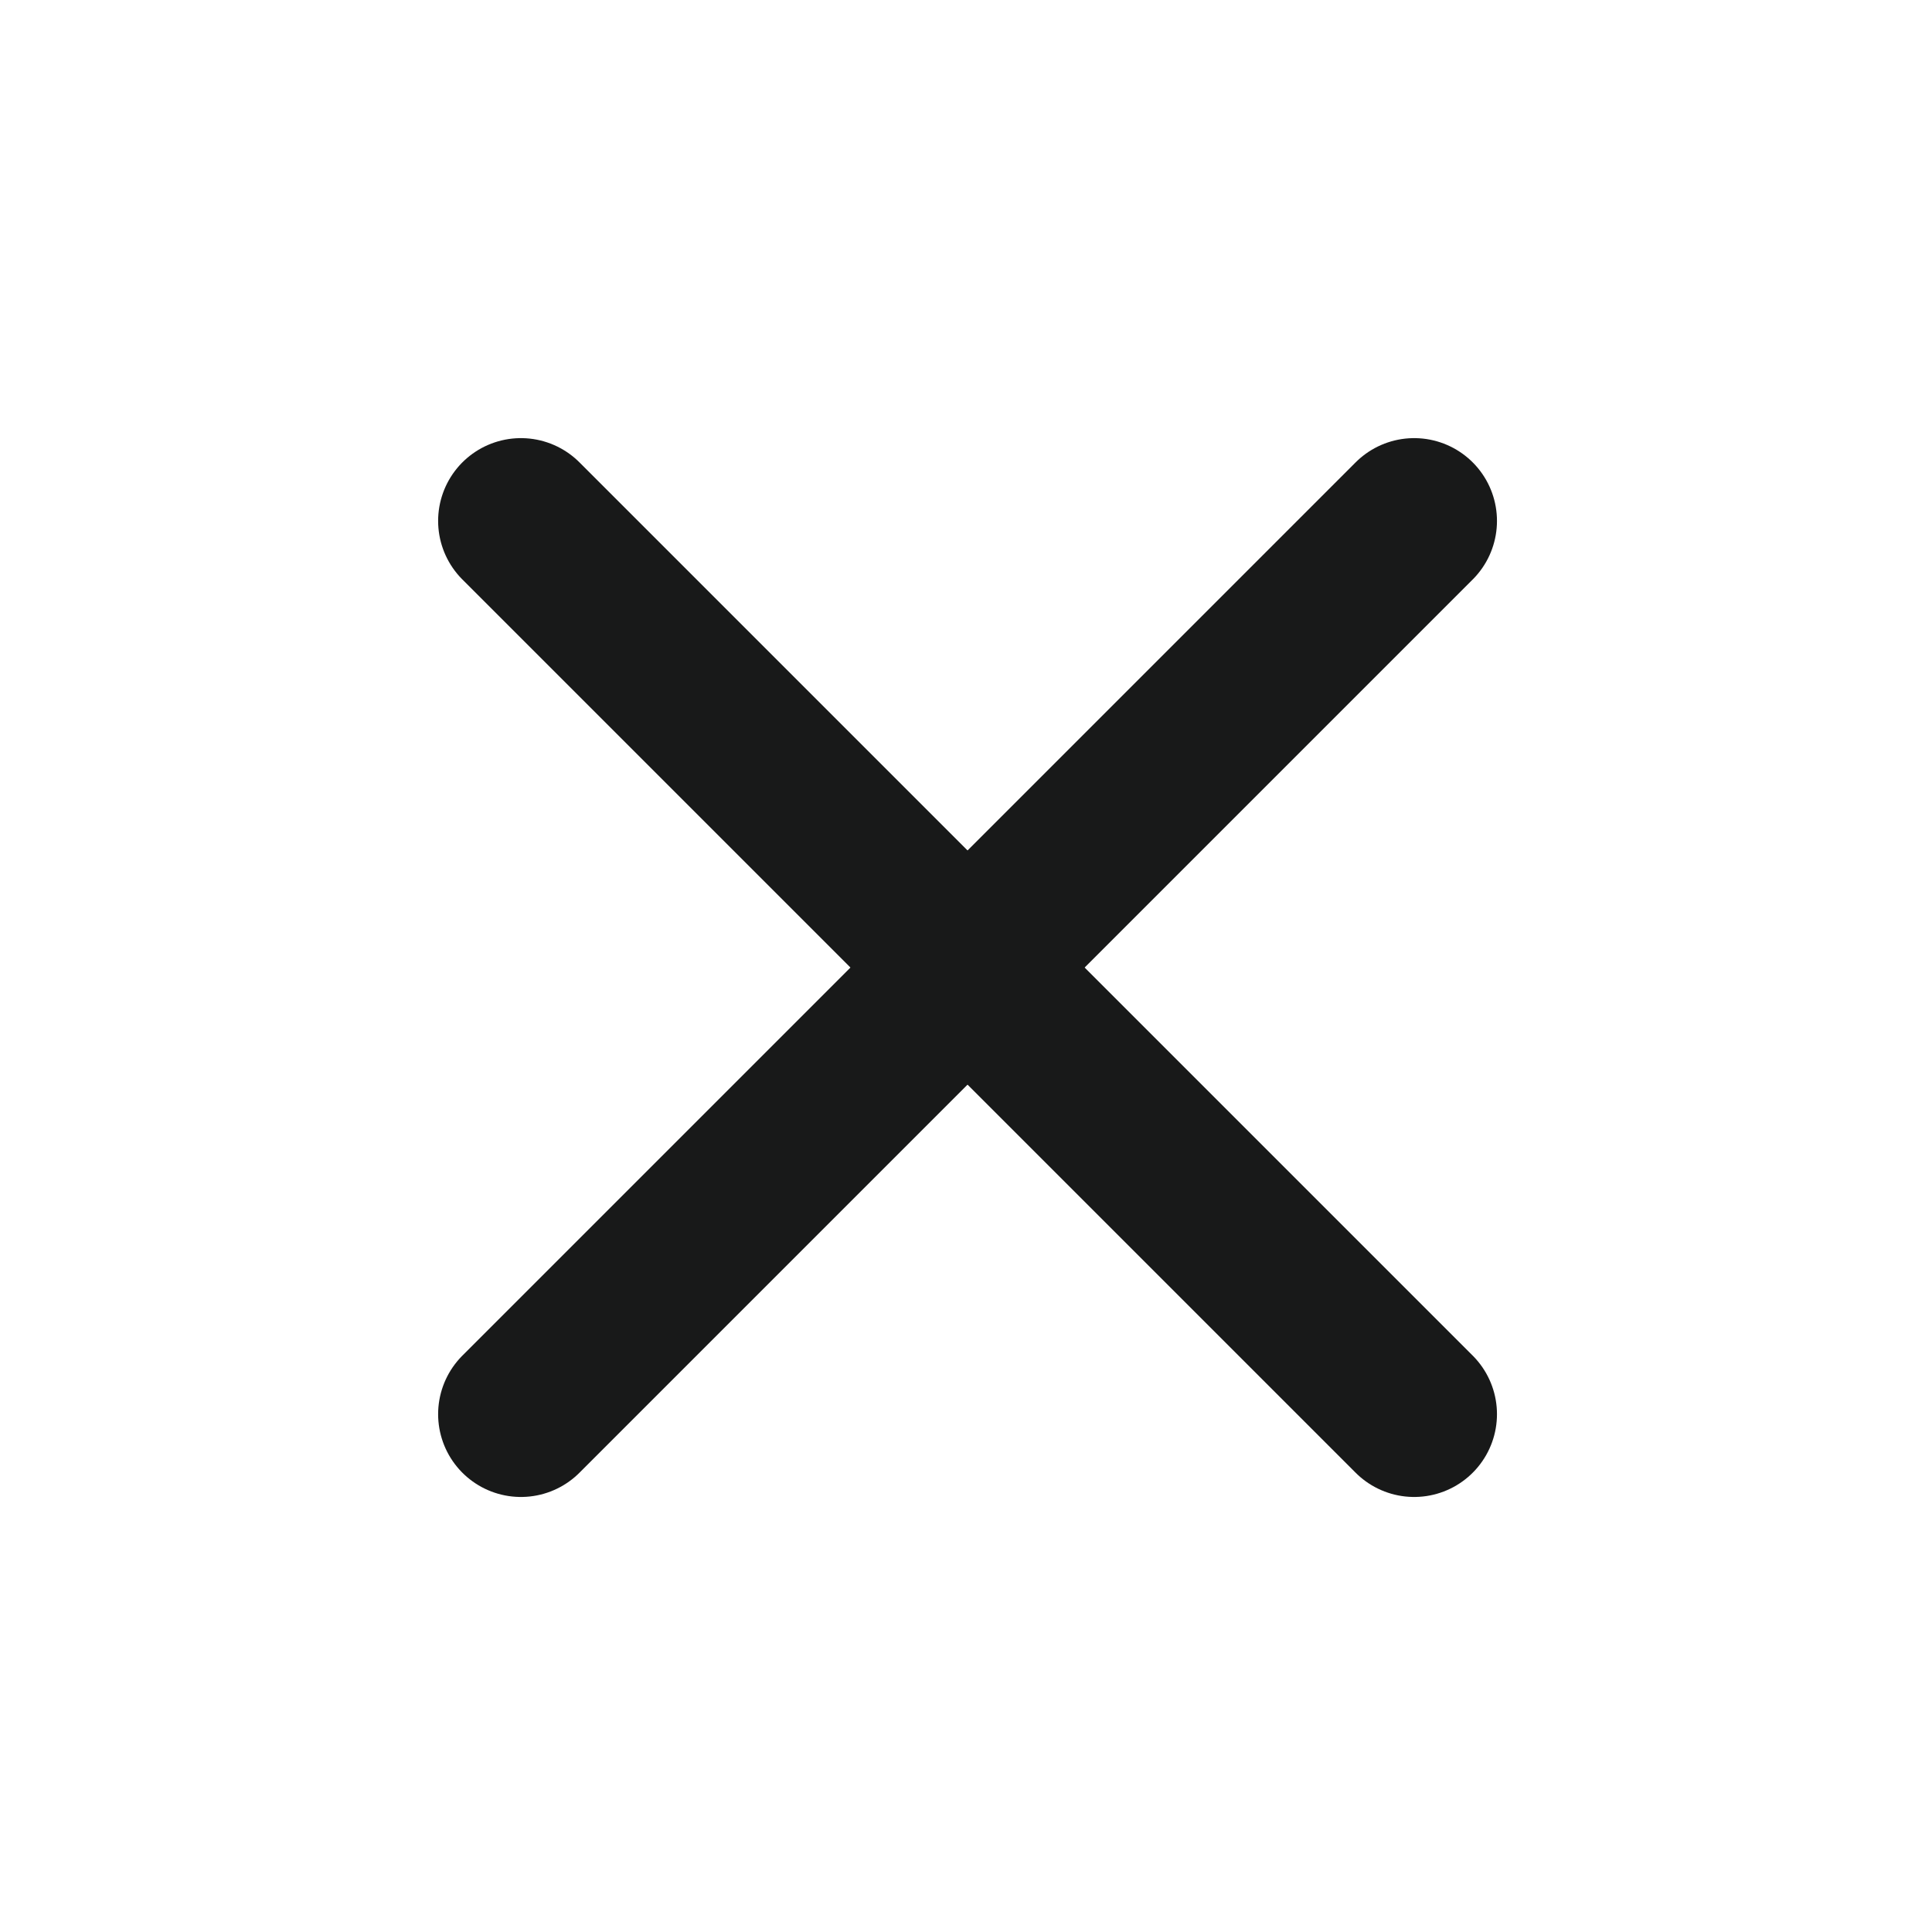
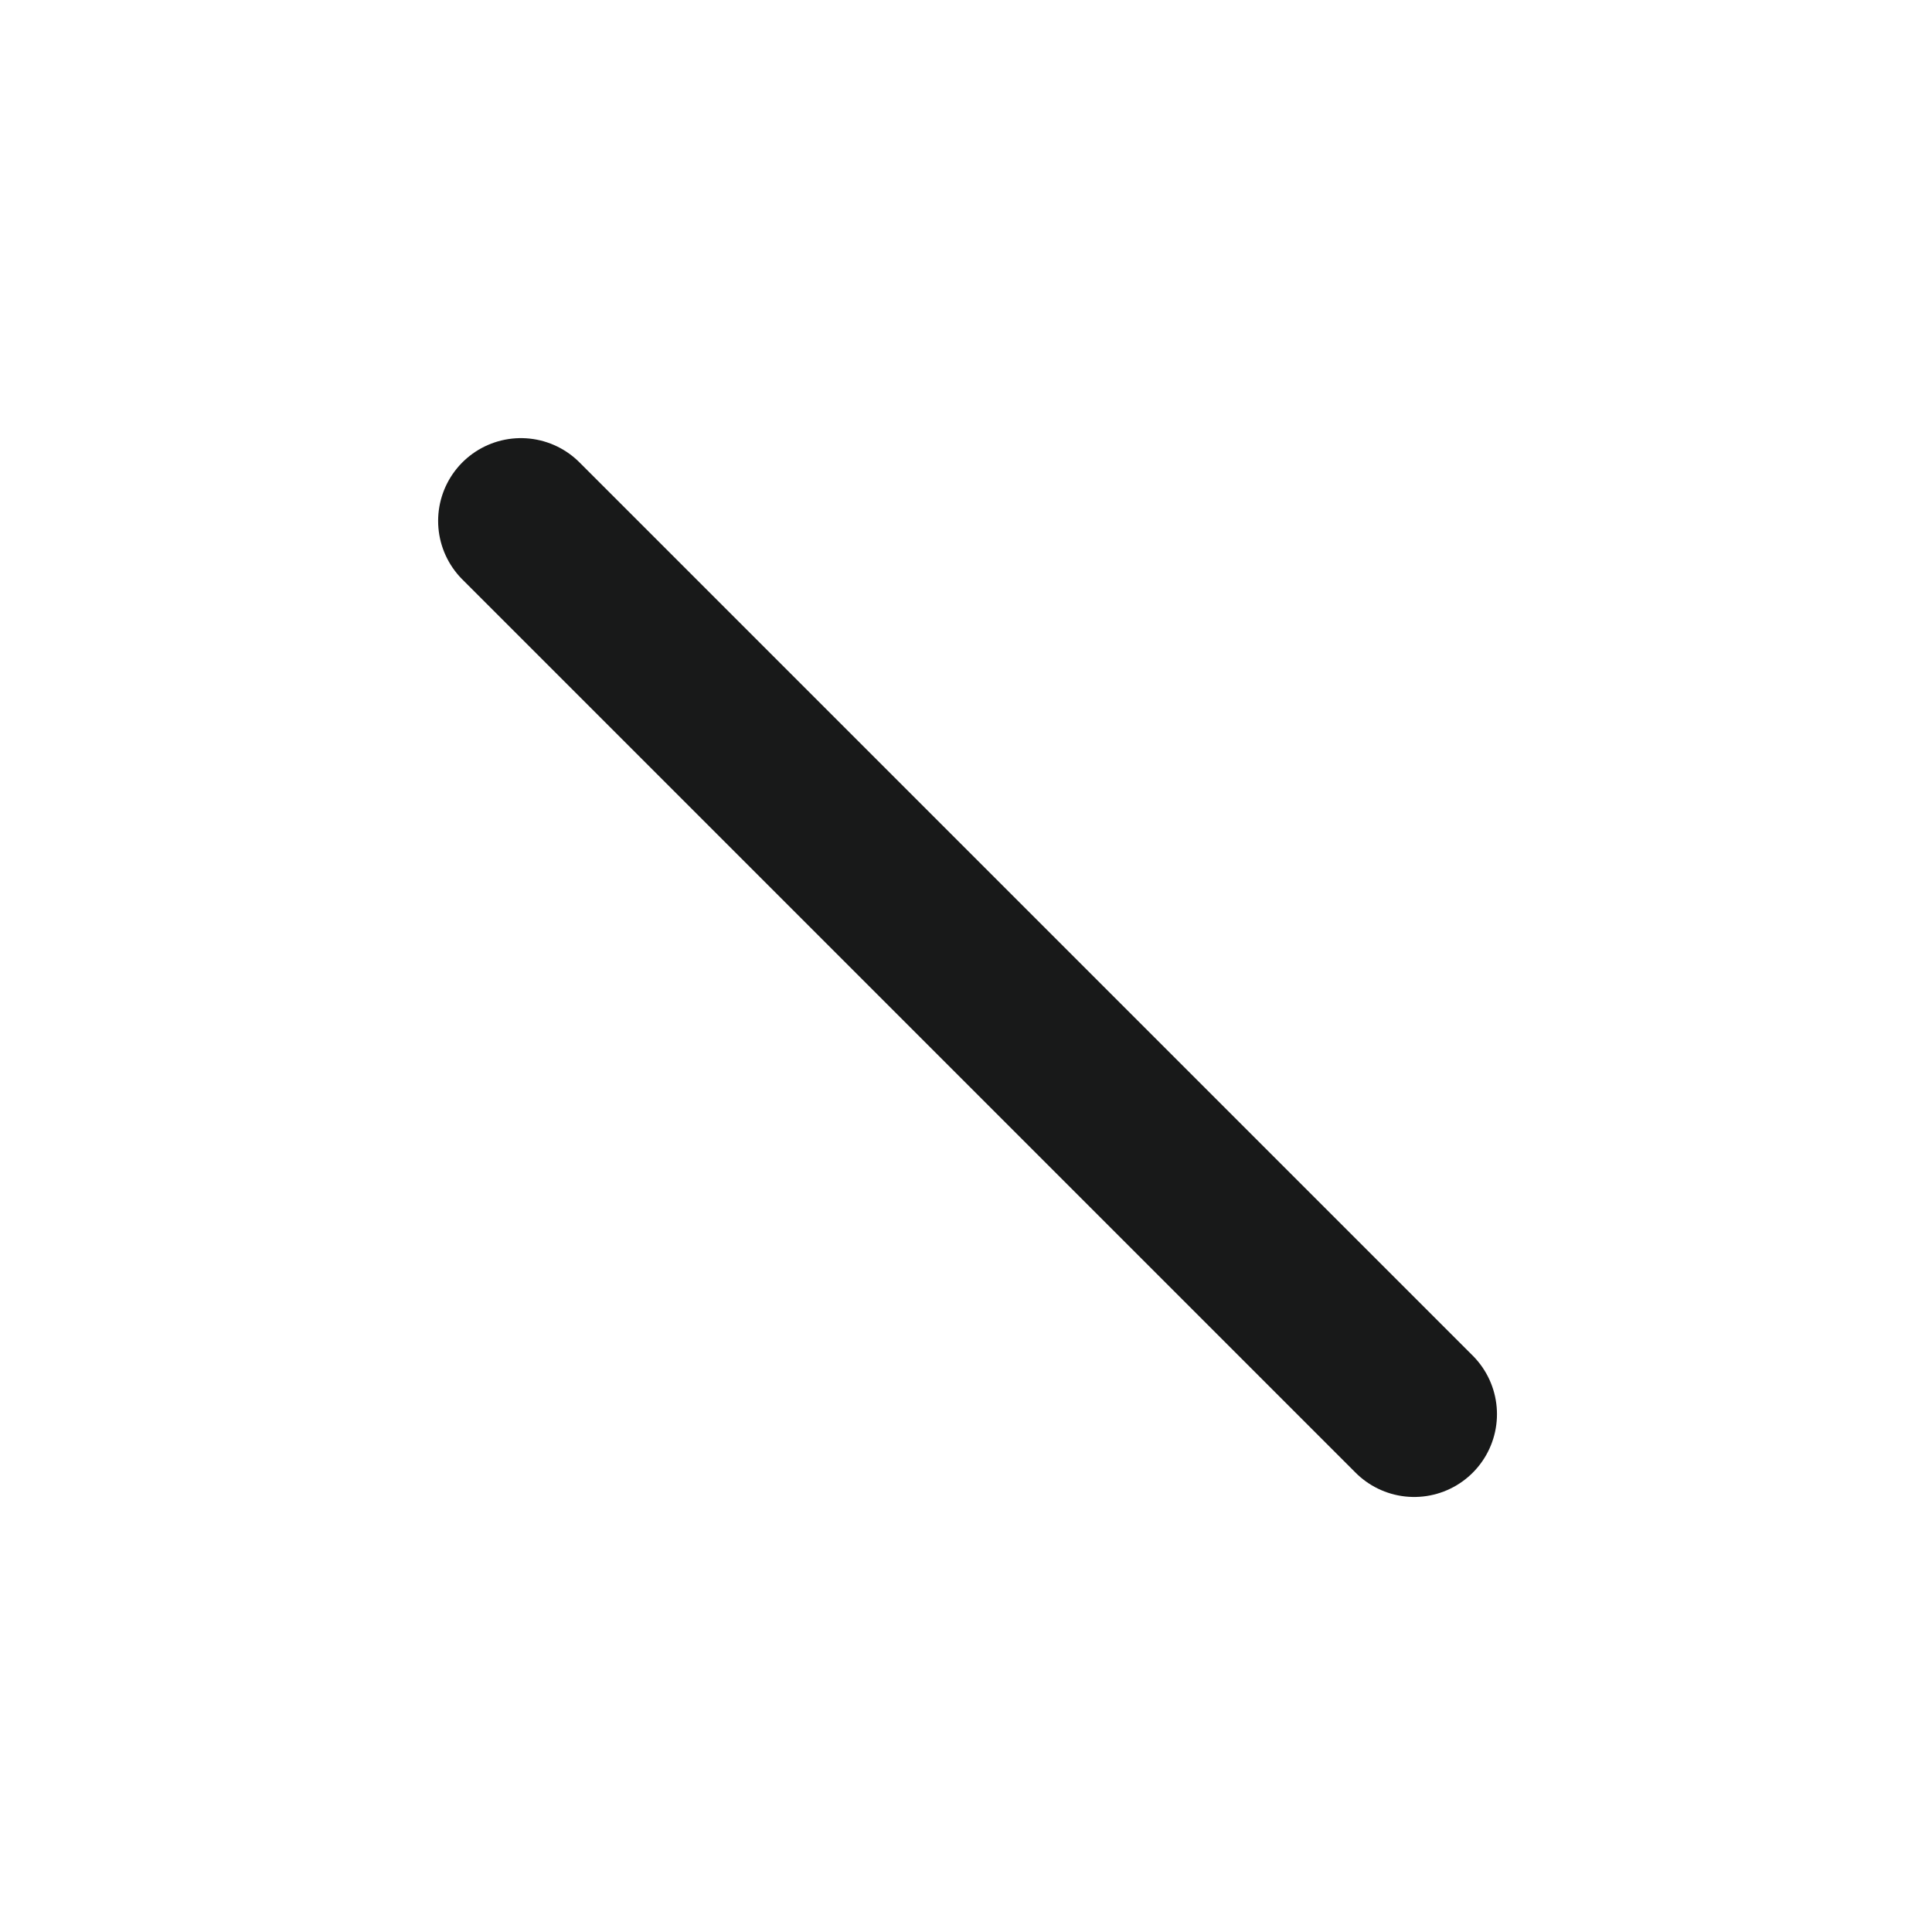
<svg xmlns="http://www.w3.org/2000/svg" width="35" height="35" viewBox="0 0 35 35" fill="none">
-   <path d="M9.437 25.619L25.619 9.437" stroke="#181919" stroke-width="3" stroke-linecap="round" />
  <path d="M9.437 9.437L25.619 25.619" stroke="#181919" stroke-width="3" stroke-linecap="round" />
</svg>